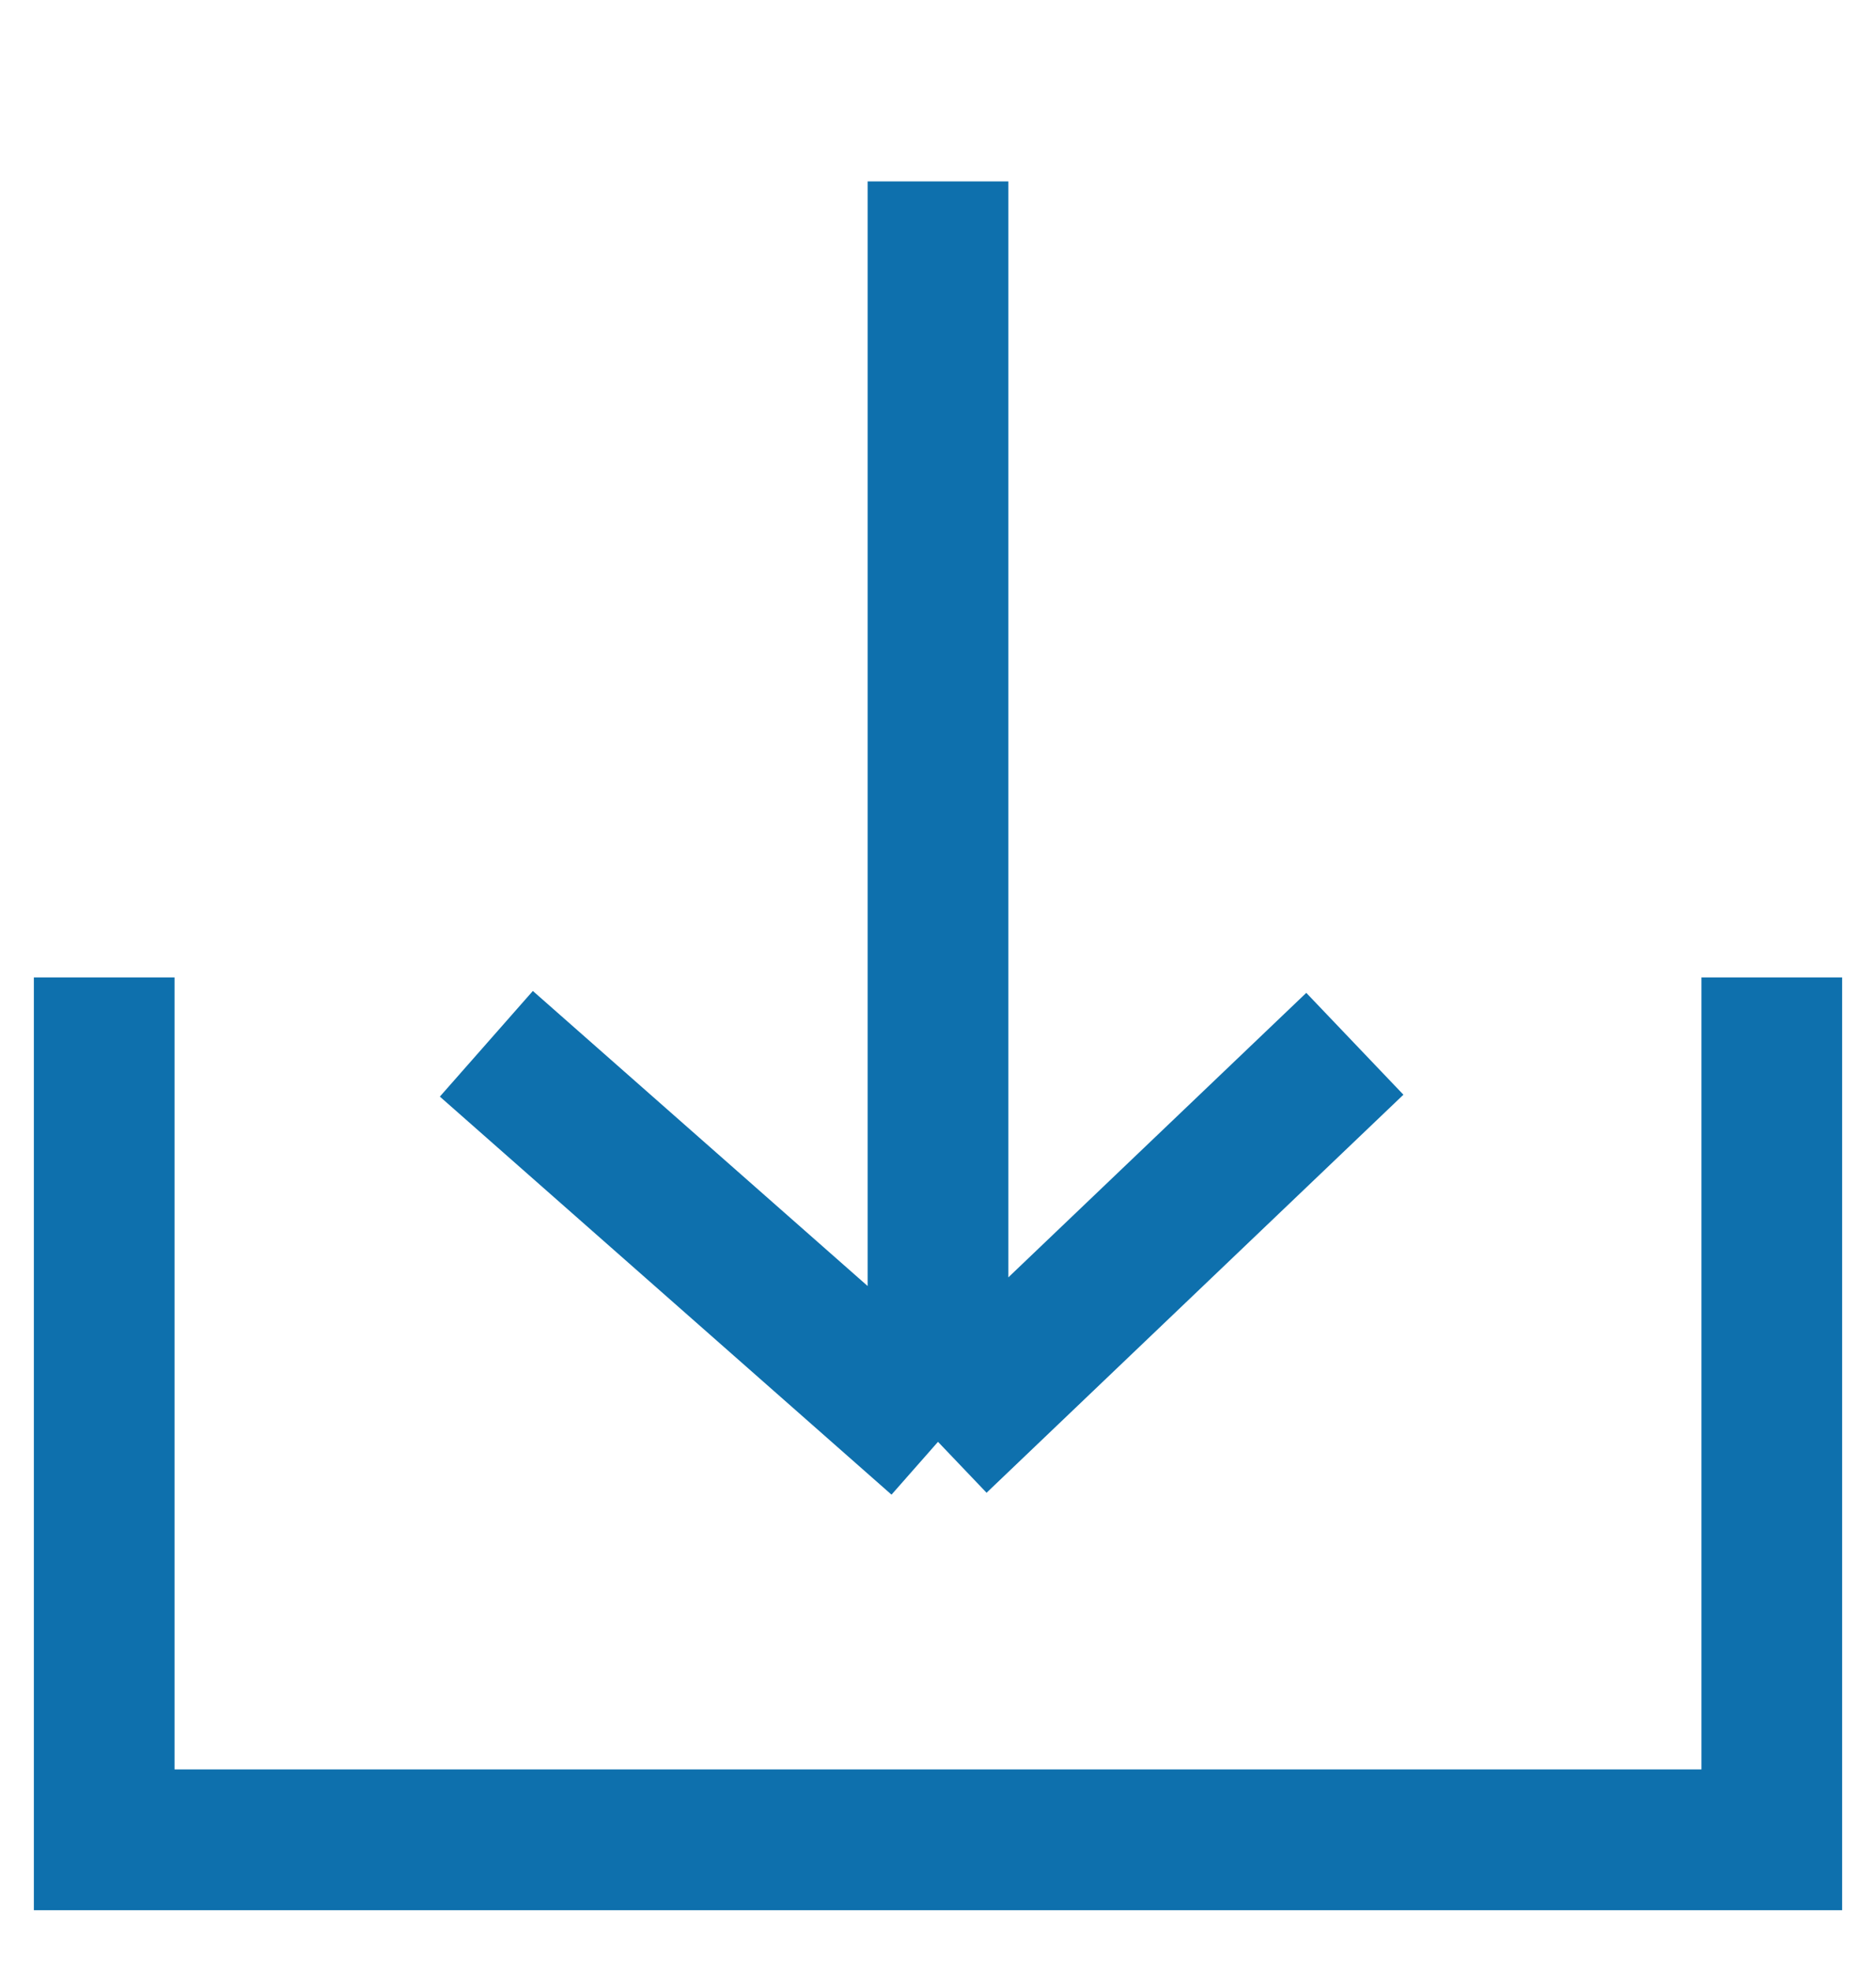
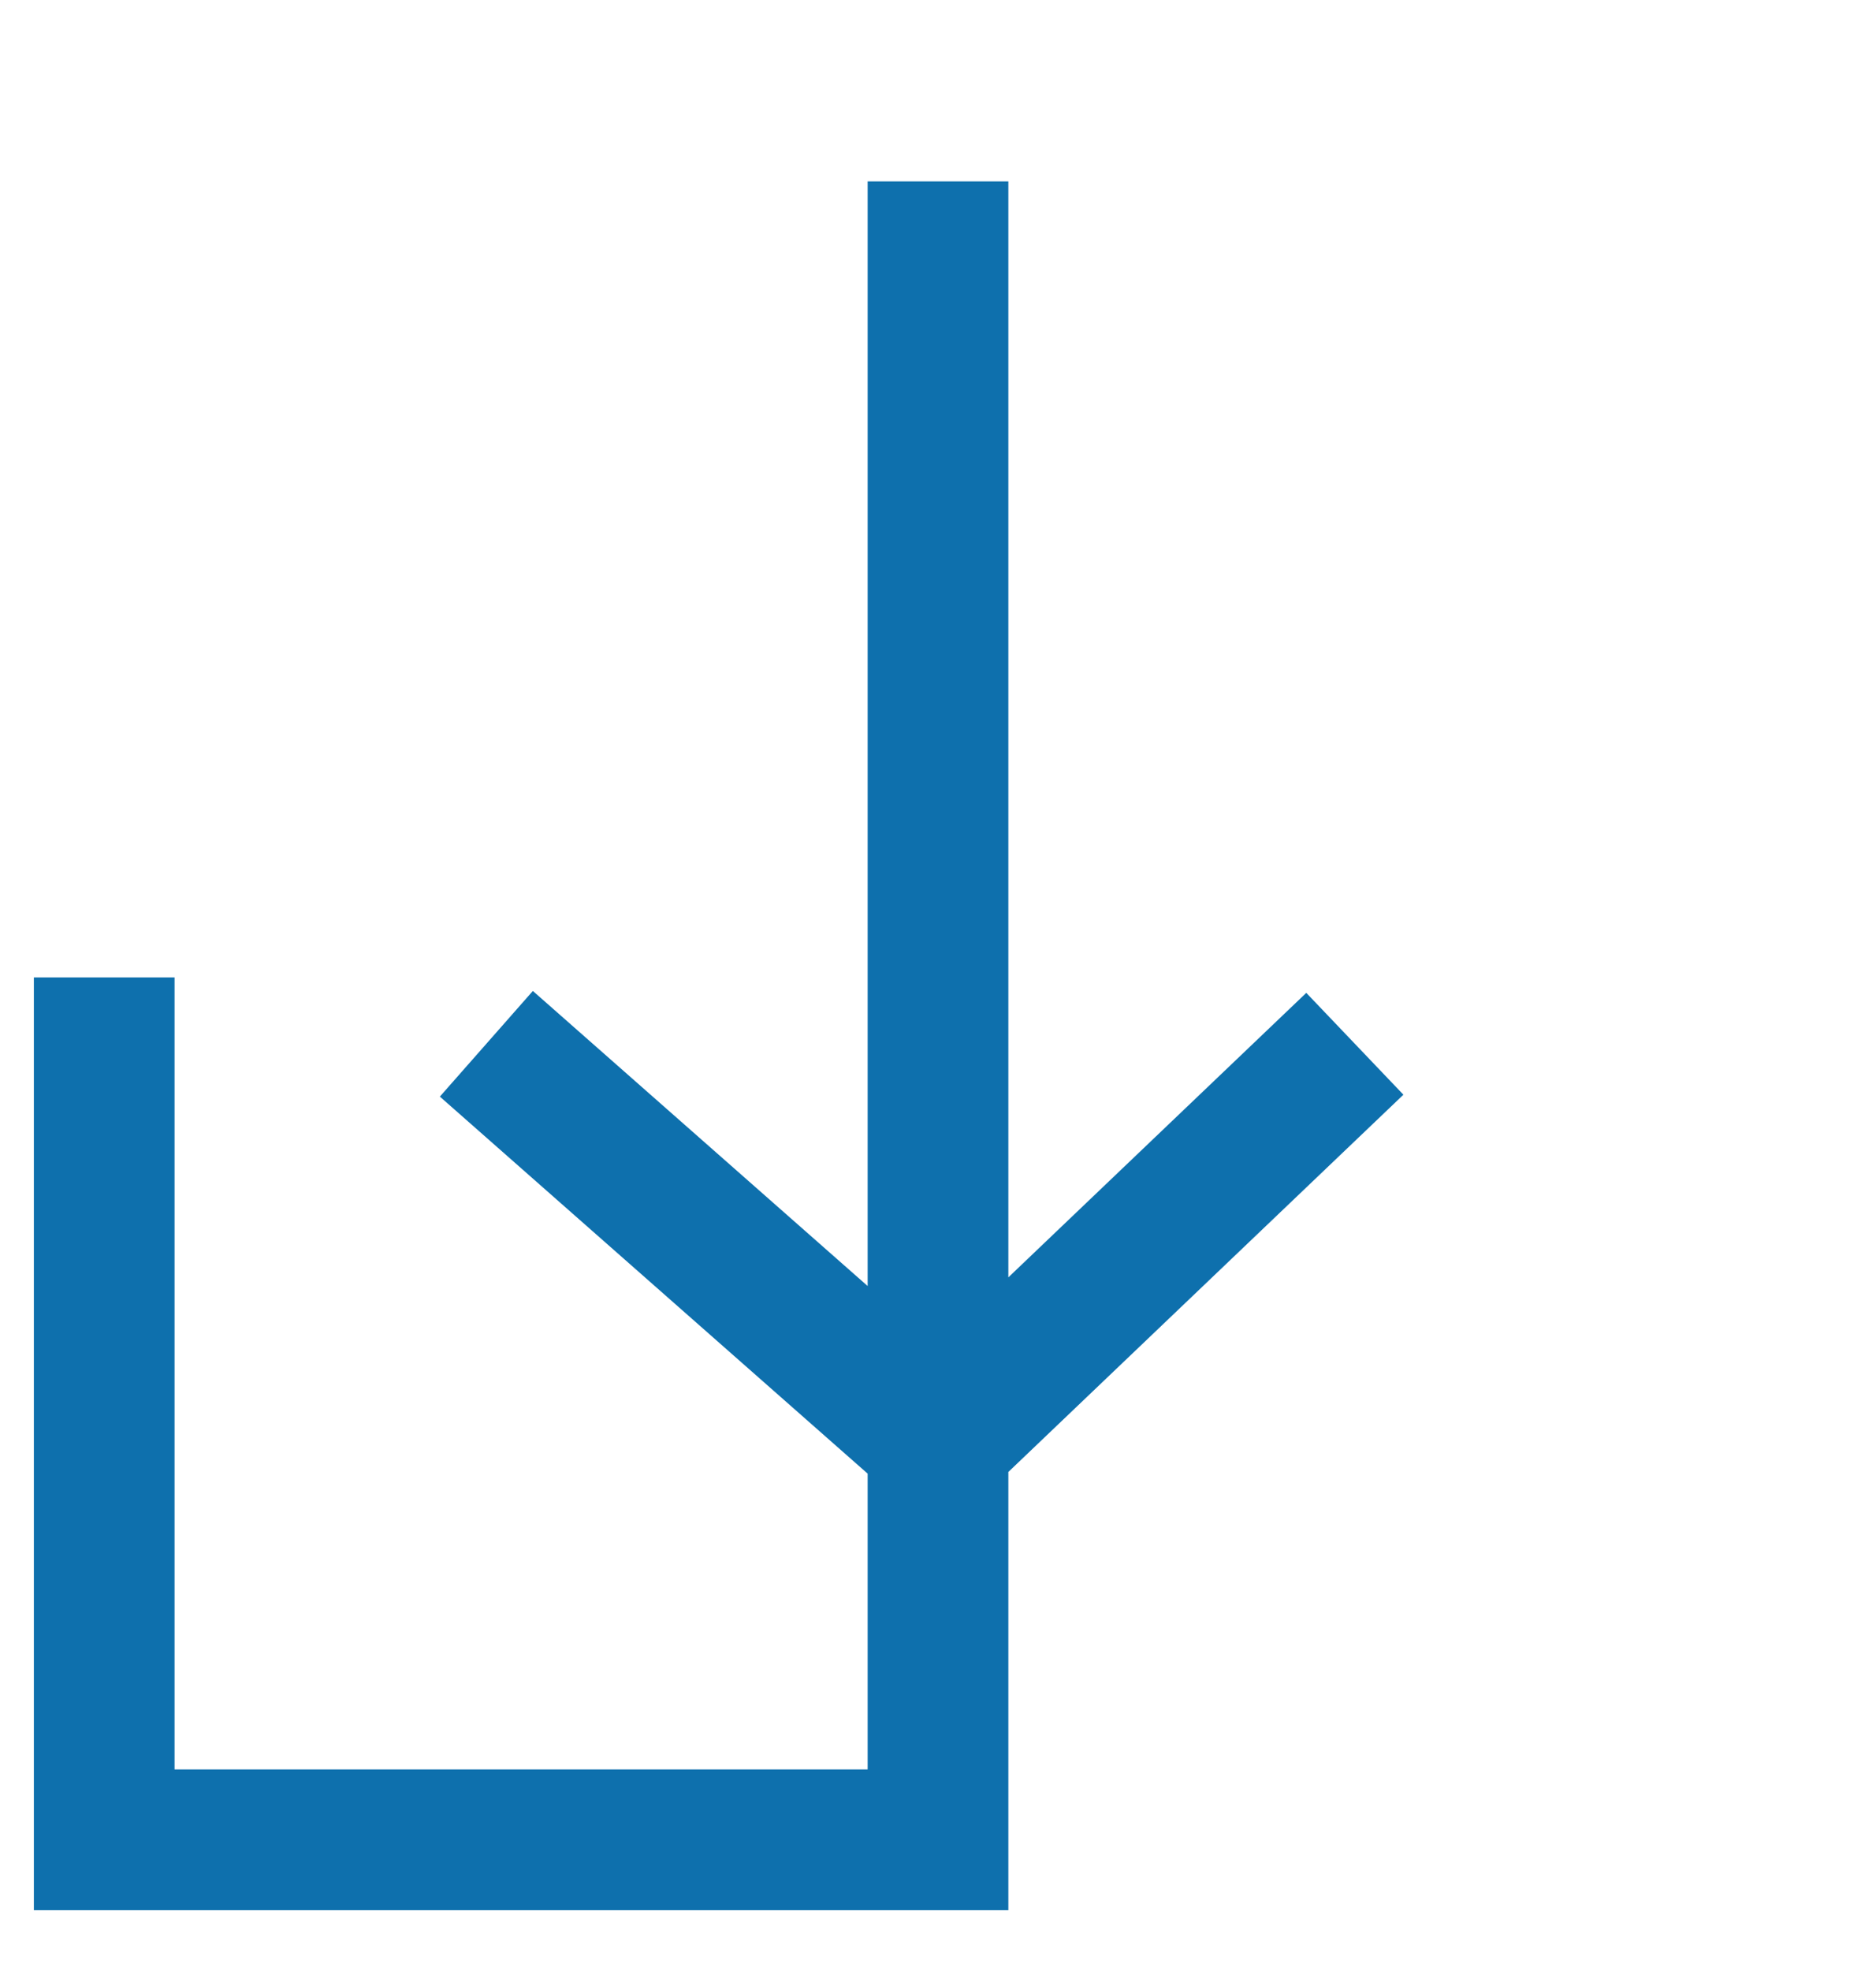
<svg xmlns="http://www.w3.org/2000/svg" width="20" height="21" viewBox="0 0 20 21" fill="none">
-   <path d="M10 15.362L5.185 11.121M10 15.362L14.444 11.121M10 15.362V1.933M18.889 10.414V19.602H1.111V10.414" stroke="#0E70AD" stroke-width="1.5" />
+   <path d="M10 15.362L5.185 11.121M10 15.362L14.444 11.121M10 15.362V1.933V19.602H1.111V10.414" stroke="#0E70AD" stroke-width="1.5" />
</svg>